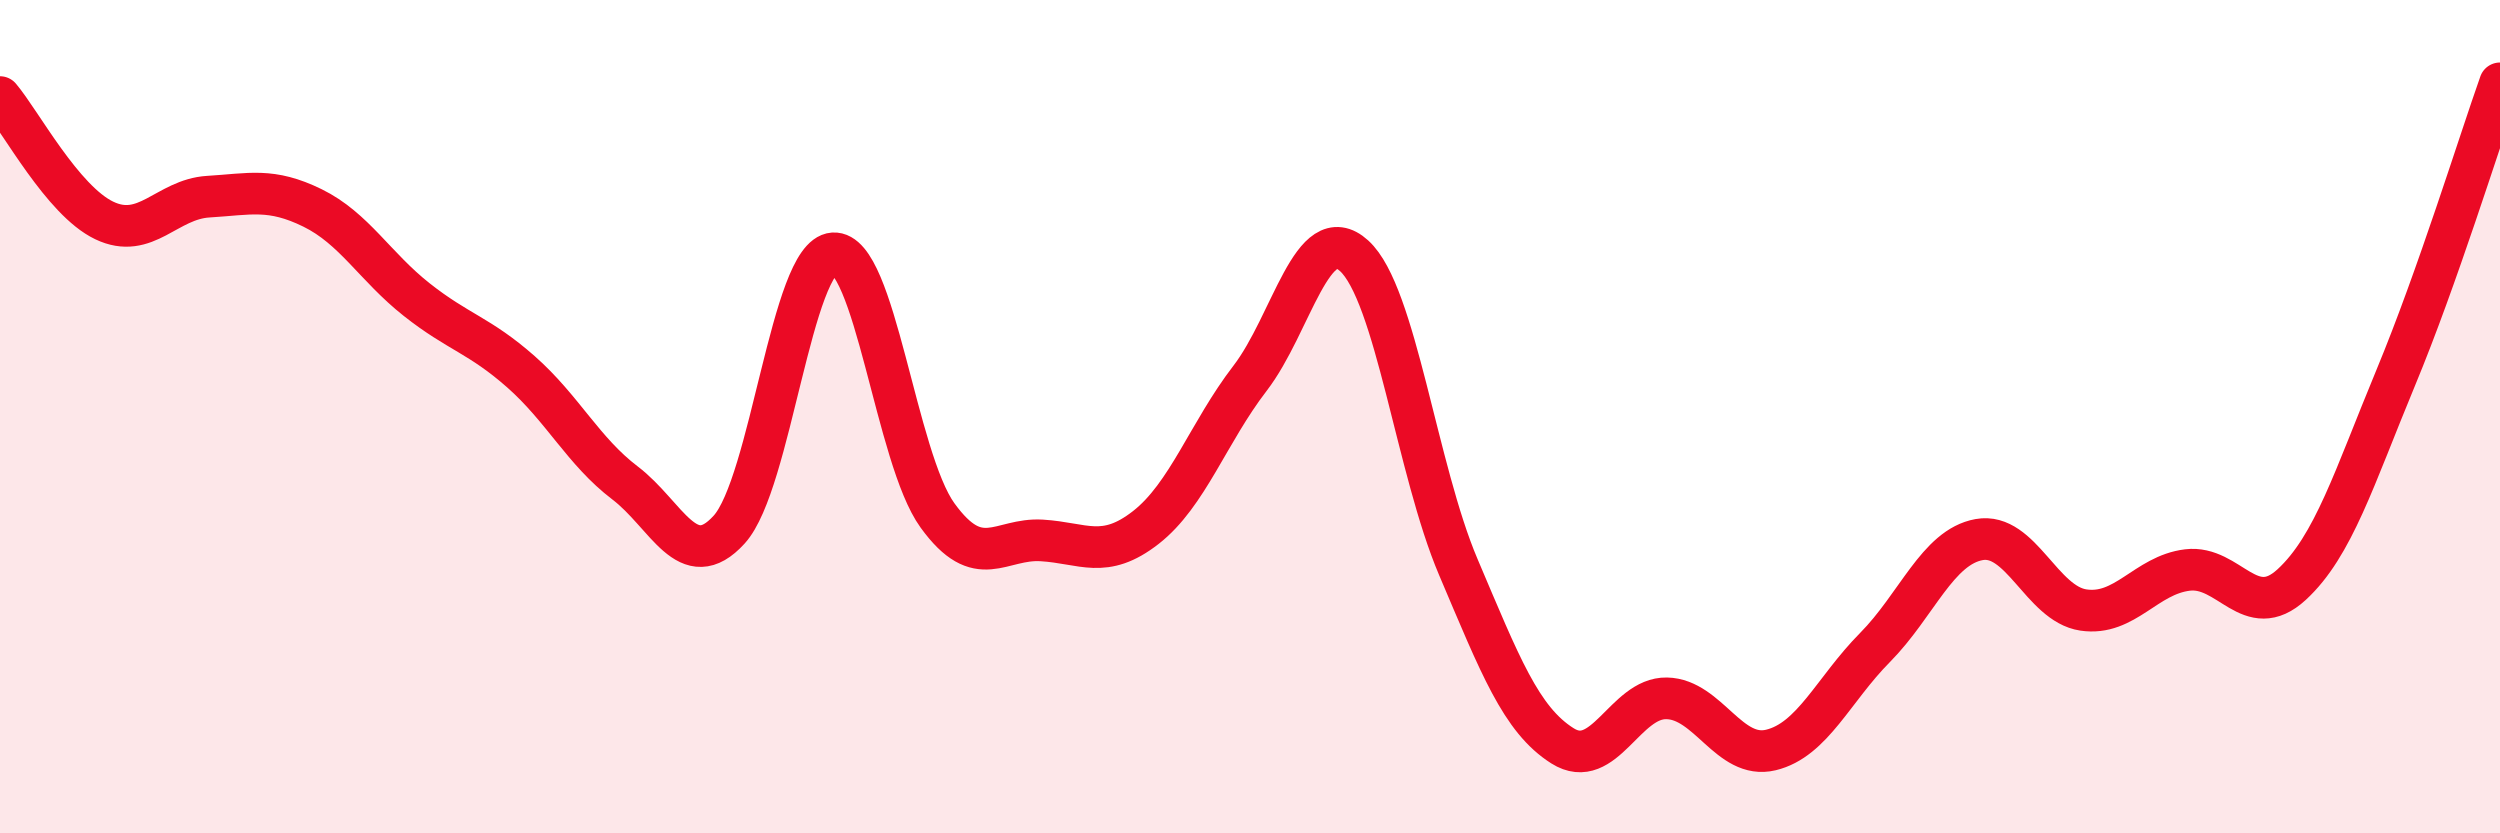
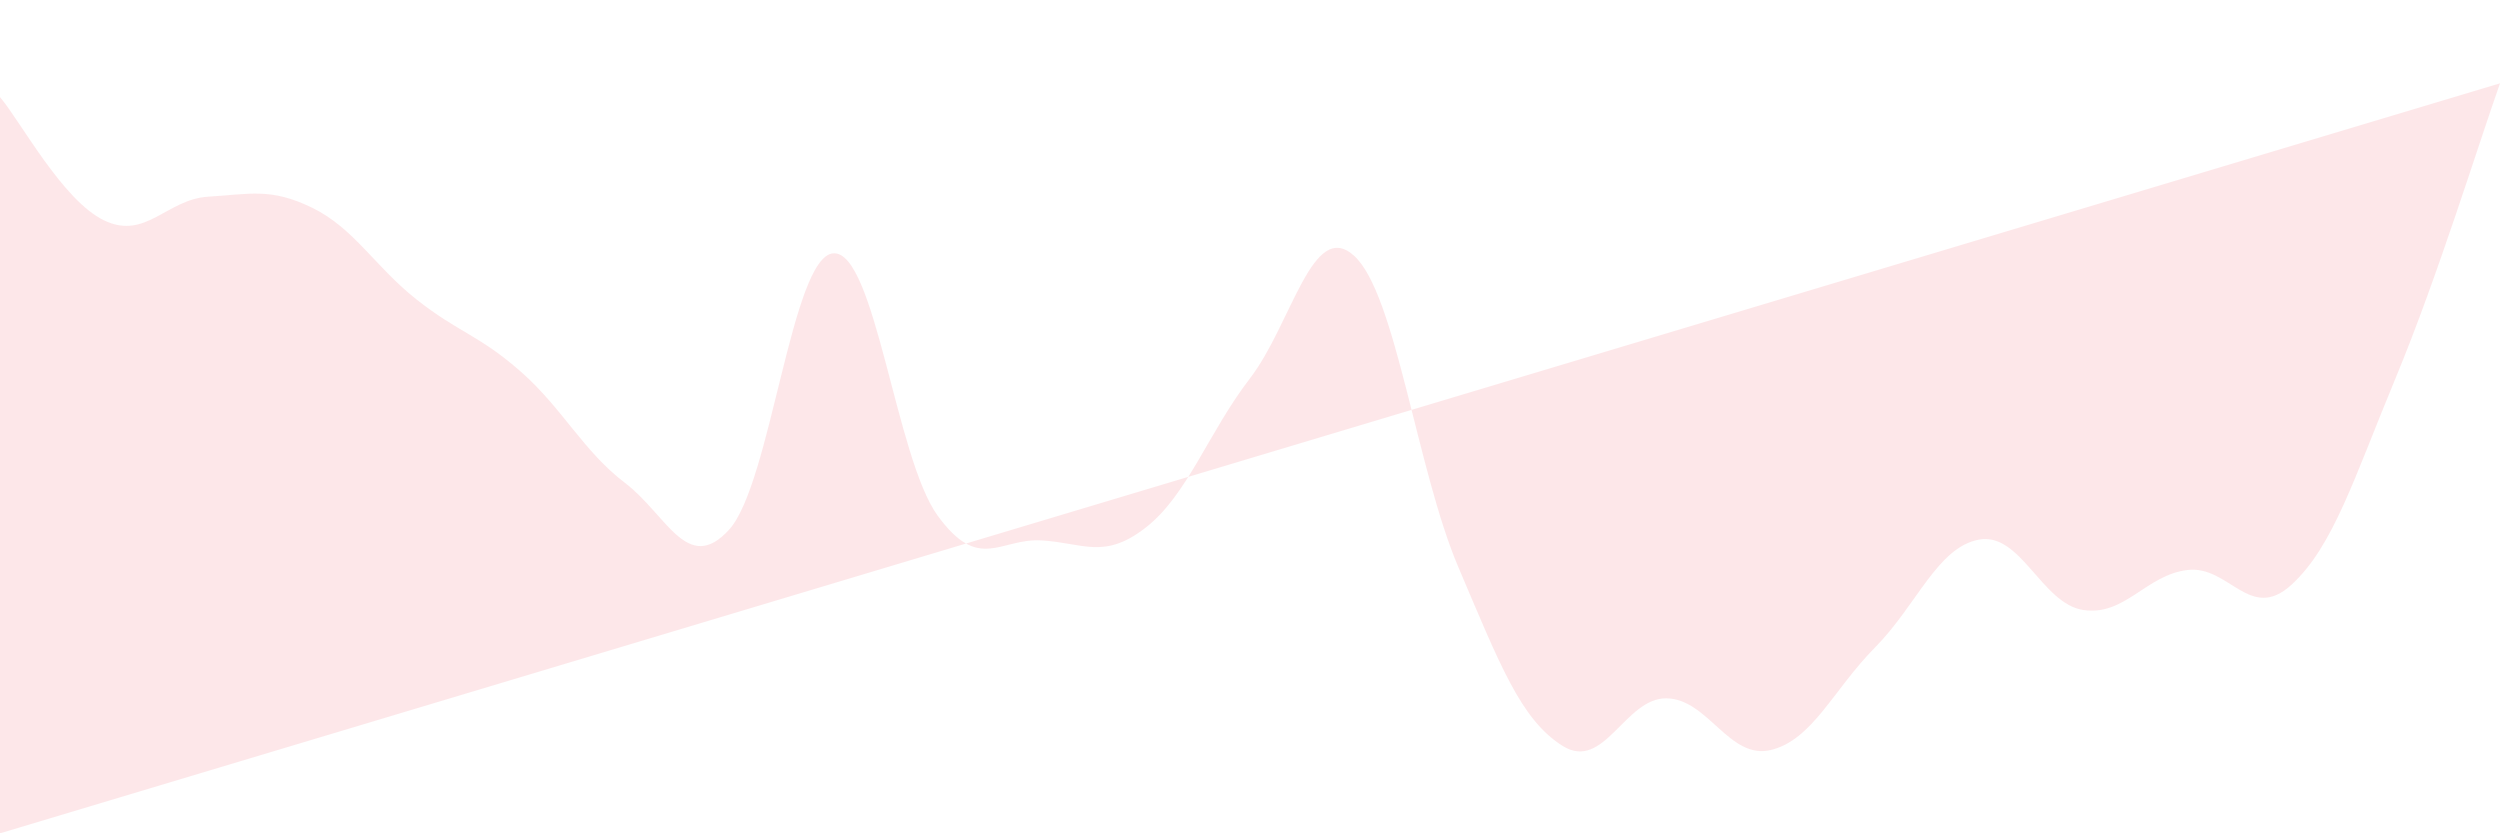
<svg xmlns="http://www.w3.org/2000/svg" width="60" height="20" viewBox="0 0 60 20">
-   <path d="M 0,2.33 C 0.5,2.92 1.5,4.81 2.5,5.29 C 3.5,5.77 4,4.78 5,4.72 C 6,4.66 6.5,4.5 7.5,4.99 C 8.5,5.48 9,6.4 10,7.19 C 11,7.98 11.5,8.04 12.5,8.92 C 13.5,9.8 14,10.83 15,11.59 C 16,12.35 16.5,13.81 17.5,12.71 C 18.5,11.61 19,6.15 20,6.08 C 21,6.01 21.5,10.99 22.5,12.37 C 23.5,13.75 24,12.91 25,12.97 C 26,13.03 26.5,13.44 27.5,12.66 C 28.5,11.88 29,10.38 30,9.08 C 31,7.78 31.5,5.23 32.5,6.14 C 33.5,7.05 34,11.26 35,13.61 C 36,15.96 36.5,17.27 37.5,17.9 C 38.5,18.53 39,16.74 40,16.76 C 41,16.78 41.5,18.24 42.5,18 C 43.5,17.76 44,16.55 45,15.54 C 46,14.53 46.5,13.13 47.5,12.95 C 48.5,12.77 49,14.49 50,14.64 C 51,14.79 51.5,13.8 52.5,13.68 C 53.5,13.56 54,14.95 55,14.03 C 56,13.11 56.5,11.47 57.5,9.06 C 58.5,6.65 59.5,3.41 60,2L60 20L0 20Z" fill="#EB0A25" opacity="0.1" stroke-linecap="round" stroke-linejoin="round" />
-   <path d="M 0,2.33 C 0.5,2.92 1.5,4.81 2.5,5.29 C 3.5,5.77 4,4.78 5,4.72 C 6,4.66 6.5,4.5 7.5,4.99 C 8.5,5.48 9,6.4 10,7.19 C 11,7.98 11.5,8.04 12.5,8.92 C 13.5,9.8 14,10.83 15,11.59 C 16,12.35 16.5,13.81 17.5,12.71 C 18.5,11.61 19,6.15 20,6.08 C 21,6.01 21.5,10.99 22.5,12.37 C 23.5,13.75 24,12.91 25,12.97 C 26,13.03 26.5,13.44 27.5,12.66 C 28.5,11.88 29,10.38 30,9.08 C 31,7.78 31.5,5.23 32.5,6.14 C 33.5,7.05 34,11.26 35,13.61 C 36,15.96 36.5,17.27 37.5,17.9 C 38.5,18.53 39,16.74 40,16.76 C 41,16.78 41.5,18.24 42.5,18 C 43.5,17.76 44,16.55 45,15.54 C 46,14.53 46.5,13.13 47.5,12.95 C 48.5,12.77 49,14.49 50,14.64 C 51,14.79 51.5,13.8 52.5,13.68 C 53.5,13.56 54,14.95 55,14.03 C 56,13.11 56.5,11.47 57.5,9.06 C 58.5,6.65 59.5,3.41 60,2" stroke="#EB0A25" stroke-width="1" fill="none" stroke-linecap="round" stroke-linejoin="round" />
+   <path d="M 0,2.33 C 0.5,2.92 1.5,4.81 2.5,5.29 C 3.5,5.77 4,4.78 5,4.72 C 6,4.66 6.5,4.5 7.5,4.99 C 8.5,5.48 9,6.4 10,7.19 C 11,7.98 11.5,8.04 12.5,8.92 C 13.5,9.8 14,10.83 15,11.59 C 16,12.35 16.5,13.81 17.5,12.71 C 18.5,11.61 19,6.15 20,6.08 C 21,6.01 21.5,10.99 22.5,12.37 C 23.5,13.75 24,12.91 25,12.97 C 26,13.03 26.5,13.44 27.5,12.66 C 28.5,11.88 29,10.38 30,9.08 C 31,7.78 31.5,5.23 32.5,6.14 C 33.5,7.05 34,11.26 35,13.61 C 36,15.96 36.5,17.27 37.5,17.9 C 38.5,18.53 39,16.74 40,16.76 C 41,16.78 41.5,18.24 42.5,18 C 43.5,17.76 44,16.55 45,15.54 C 46,14.53 46.5,13.13 47.5,12.95 C 48.5,12.77 49,14.49 50,14.64 C 51,14.79 51.5,13.8 52.5,13.68 C 53.5,13.56 54,14.95 55,14.03 C 56,13.11 56.5,11.47 57.5,9.06 C 58.5,6.65 59.5,3.41 60,2L0 20Z" fill="#EB0A25" opacity="0.1" stroke-linecap="round" stroke-linejoin="round" />
</svg>